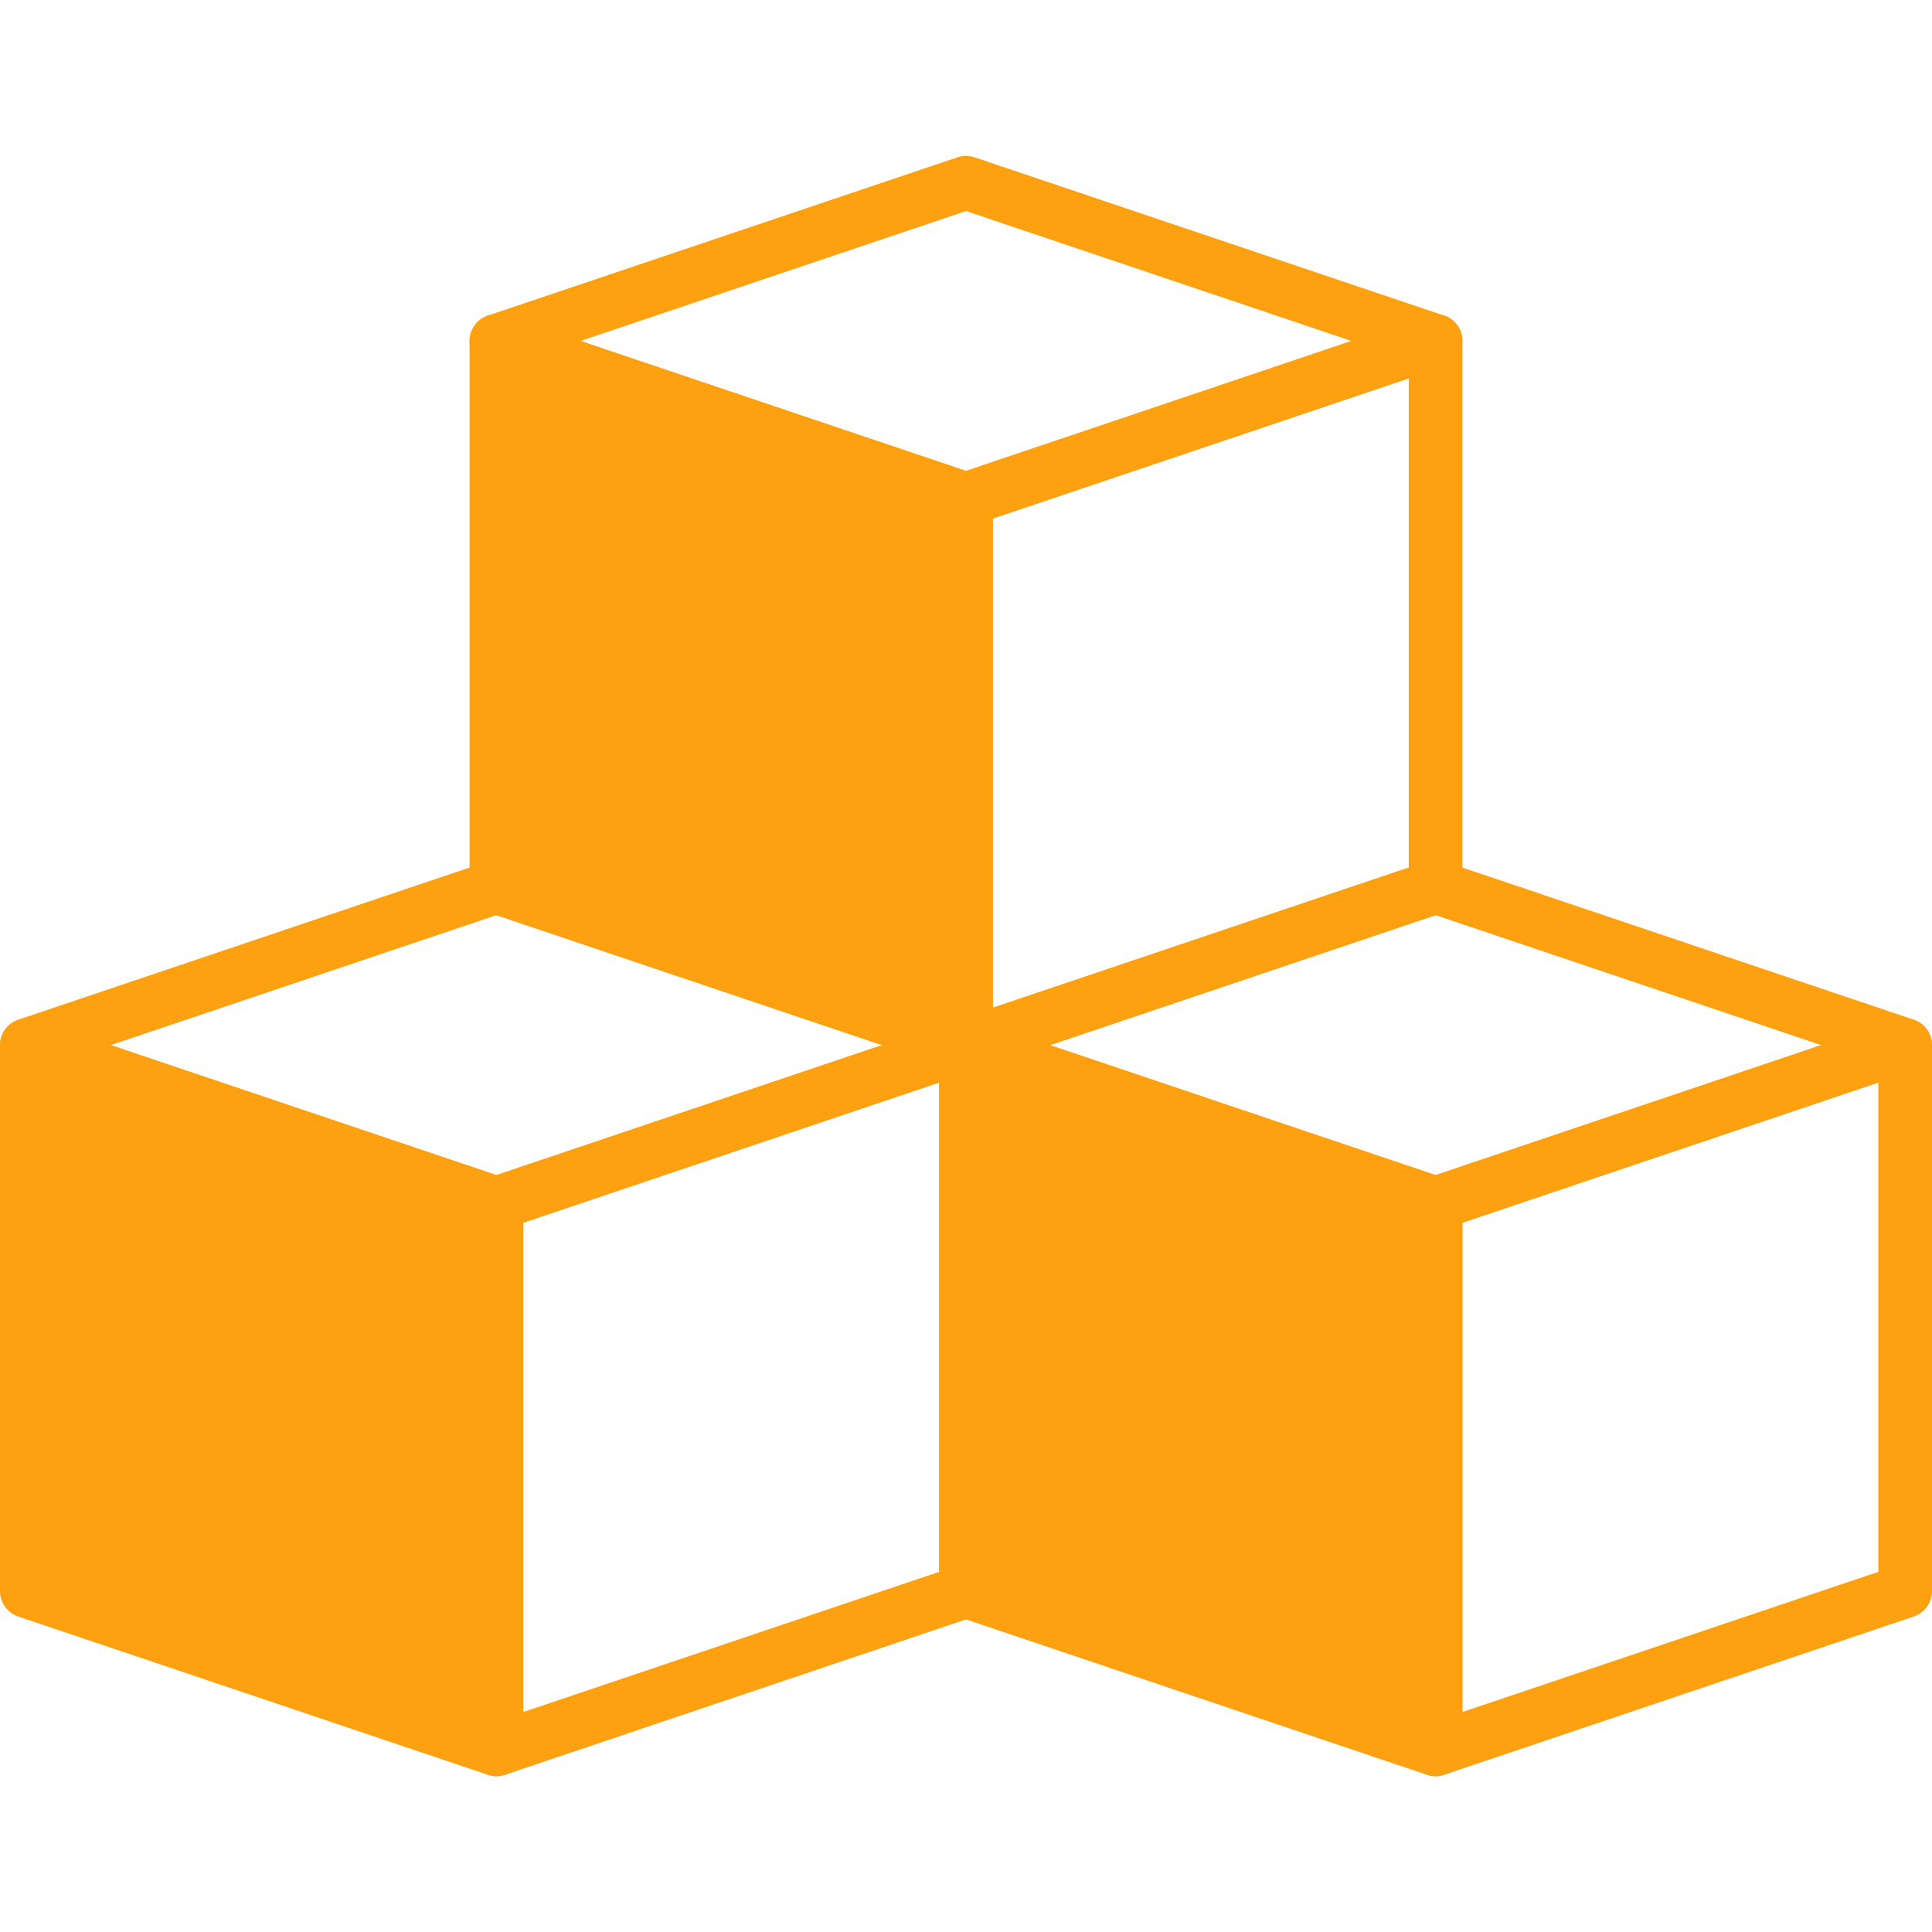
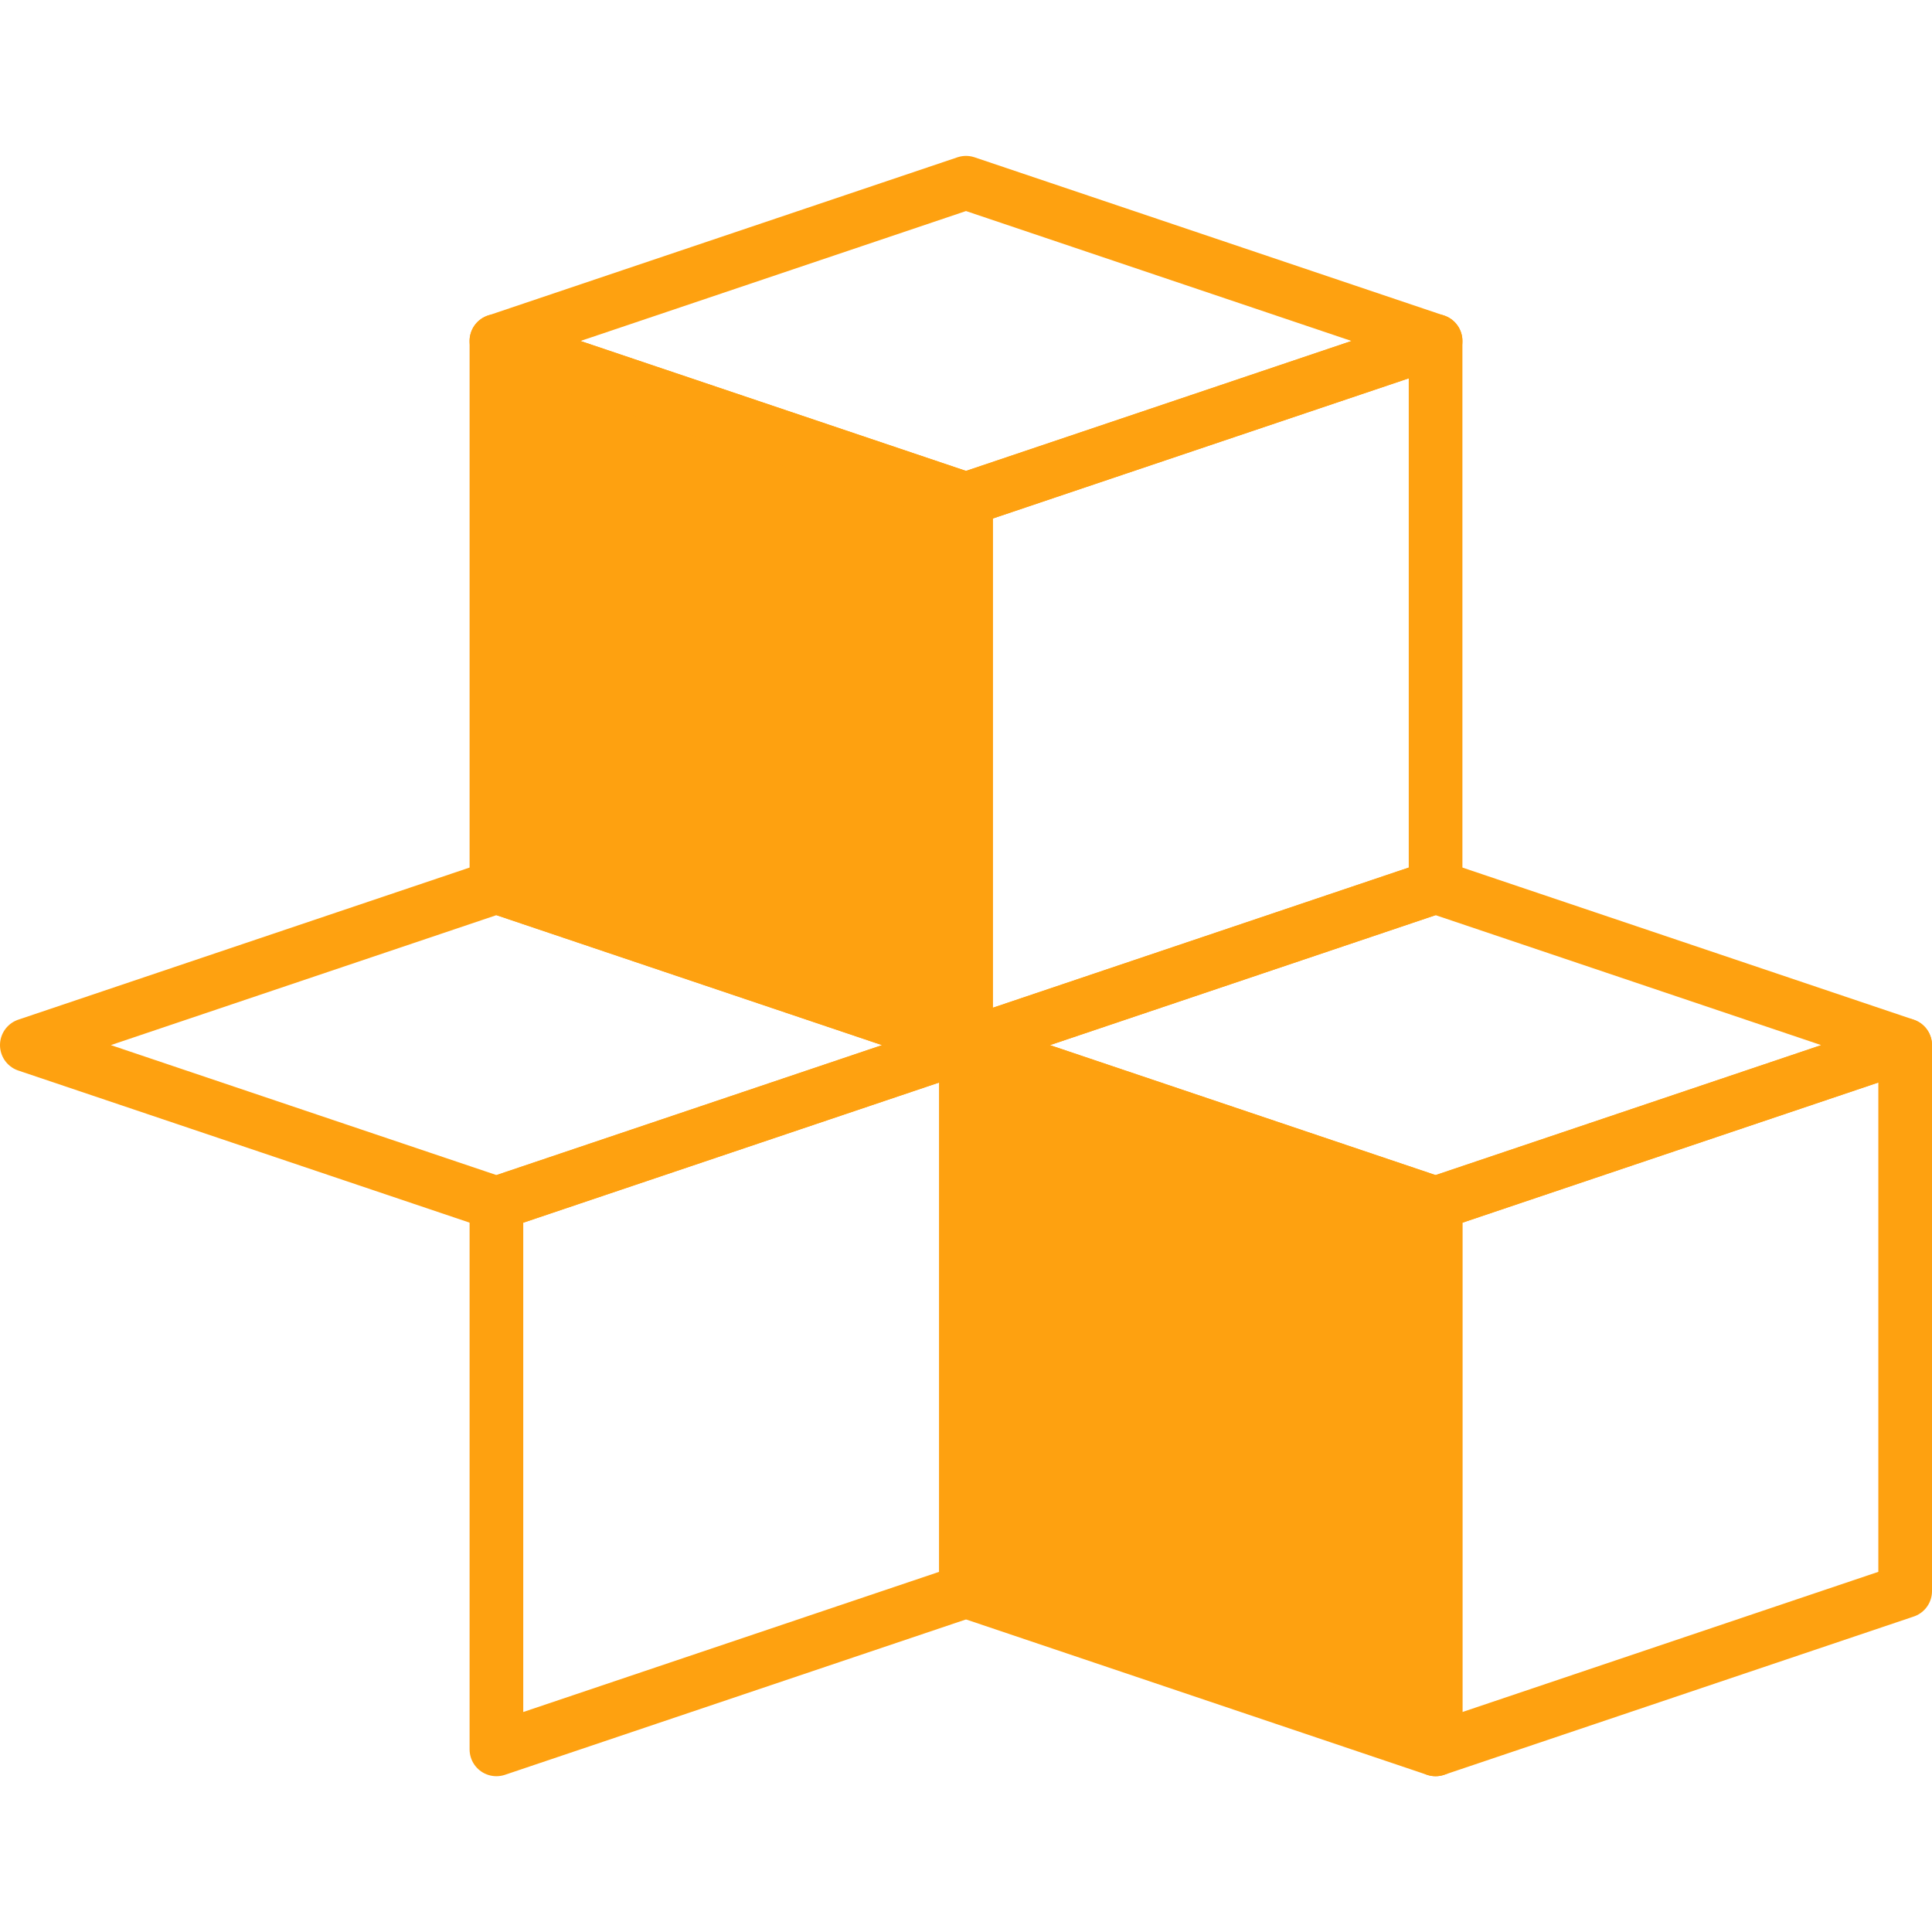
<svg xmlns="http://www.w3.org/2000/svg" width="36" height="36" viewBox="0 0 36 36">
  <defs>
    <clipPath id="clip-path">
      <rect id="Rectangle_534" data-name="Rectangle 534" width="36" height="36" transform="translate(319.125 1734.803)" fill="none" stroke="#fea110" stroke-width="1" />
    </clipPath>
  </defs>
  <g id="Icon_ERP" transform="translate(0 0)">
    <g id="Group_722" data-name="Group 722" transform="translate(-225.125 -1734.803)">
      <g id="Group_721" data-name="Group 721" transform="translate(-94)" clip-path="url(#clip-path)">
        <g id="Group_720" data-name="Group 720">
-           <path id="Path_741" data-name="Path 741" d="M328.375,1767.4l-8.75-2.949v-10.172l8.75,2.949Z" fill="#fea110" stroke="#fea110" stroke-linejoin="round" stroke-width="1" />
          <path id="Path_742" data-name="Path 742" d="M328.375,1767.4l8.75-2.949v-10.172l-8.75,2.949Z" fill="none" stroke="#fea110" stroke-linejoin="round" stroke-width="1" />
          <path id="Path_743" data-name="Path 743" d="M328.375,1757.226l-8.75-2.949,8.75-2.949,8.75,2.949Z" fill="none" stroke="#fea110" stroke-linejoin="round" stroke-width="1" />
          <path id="Path_744" data-name="Path 744" d="M337.125,1754.277l-8.75-2.949v-10.172l8.75,2.949Z" fill="#fea110" stroke="#fea110" stroke-linejoin="round" stroke-width="1" />
          <path id="Path_745" data-name="Path 745" d="M337.125,1754.277l8.75-2.949v-10.172l-8.75,2.949Z" fill="none" stroke="#fea110" stroke-linejoin="round" stroke-width="1" />
          <path id="Path_746" data-name="Path 746" d="M337.125,1744.106l-8.75-2.949,8.75-2.949,8.75,2.949Z" fill="none" stroke="#fea110" stroke-linejoin="round" stroke-width="1" />
          <path id="Path_747" data-name="Path 747" d="M345.875,1767.4l-8.75-2.949v-10.172l8.75,2.949Z" fill="#fea110" stroke="#fea110" stroke-linejoin="round" stroke-width="1" />
          <path id="Path_748" data-name="Path 748" d="M345.875,1767.4l8.75-2.949v-10.172l-8.75,2.949Z" fill="none" stroke="#fea110" stroke-linejoin="round" stroke-width="1" />
          <path id="Path_749" data-name="Path 749" d="M345.875,1757.226l-8.75-2.949,8.75-2.949,8.75,2.949Z" fill="none" stroke="#fea110" stroke-linejoin="round" stroke-width="1" />
        </g>
      </g>
    </g>
  </g>
</svg>